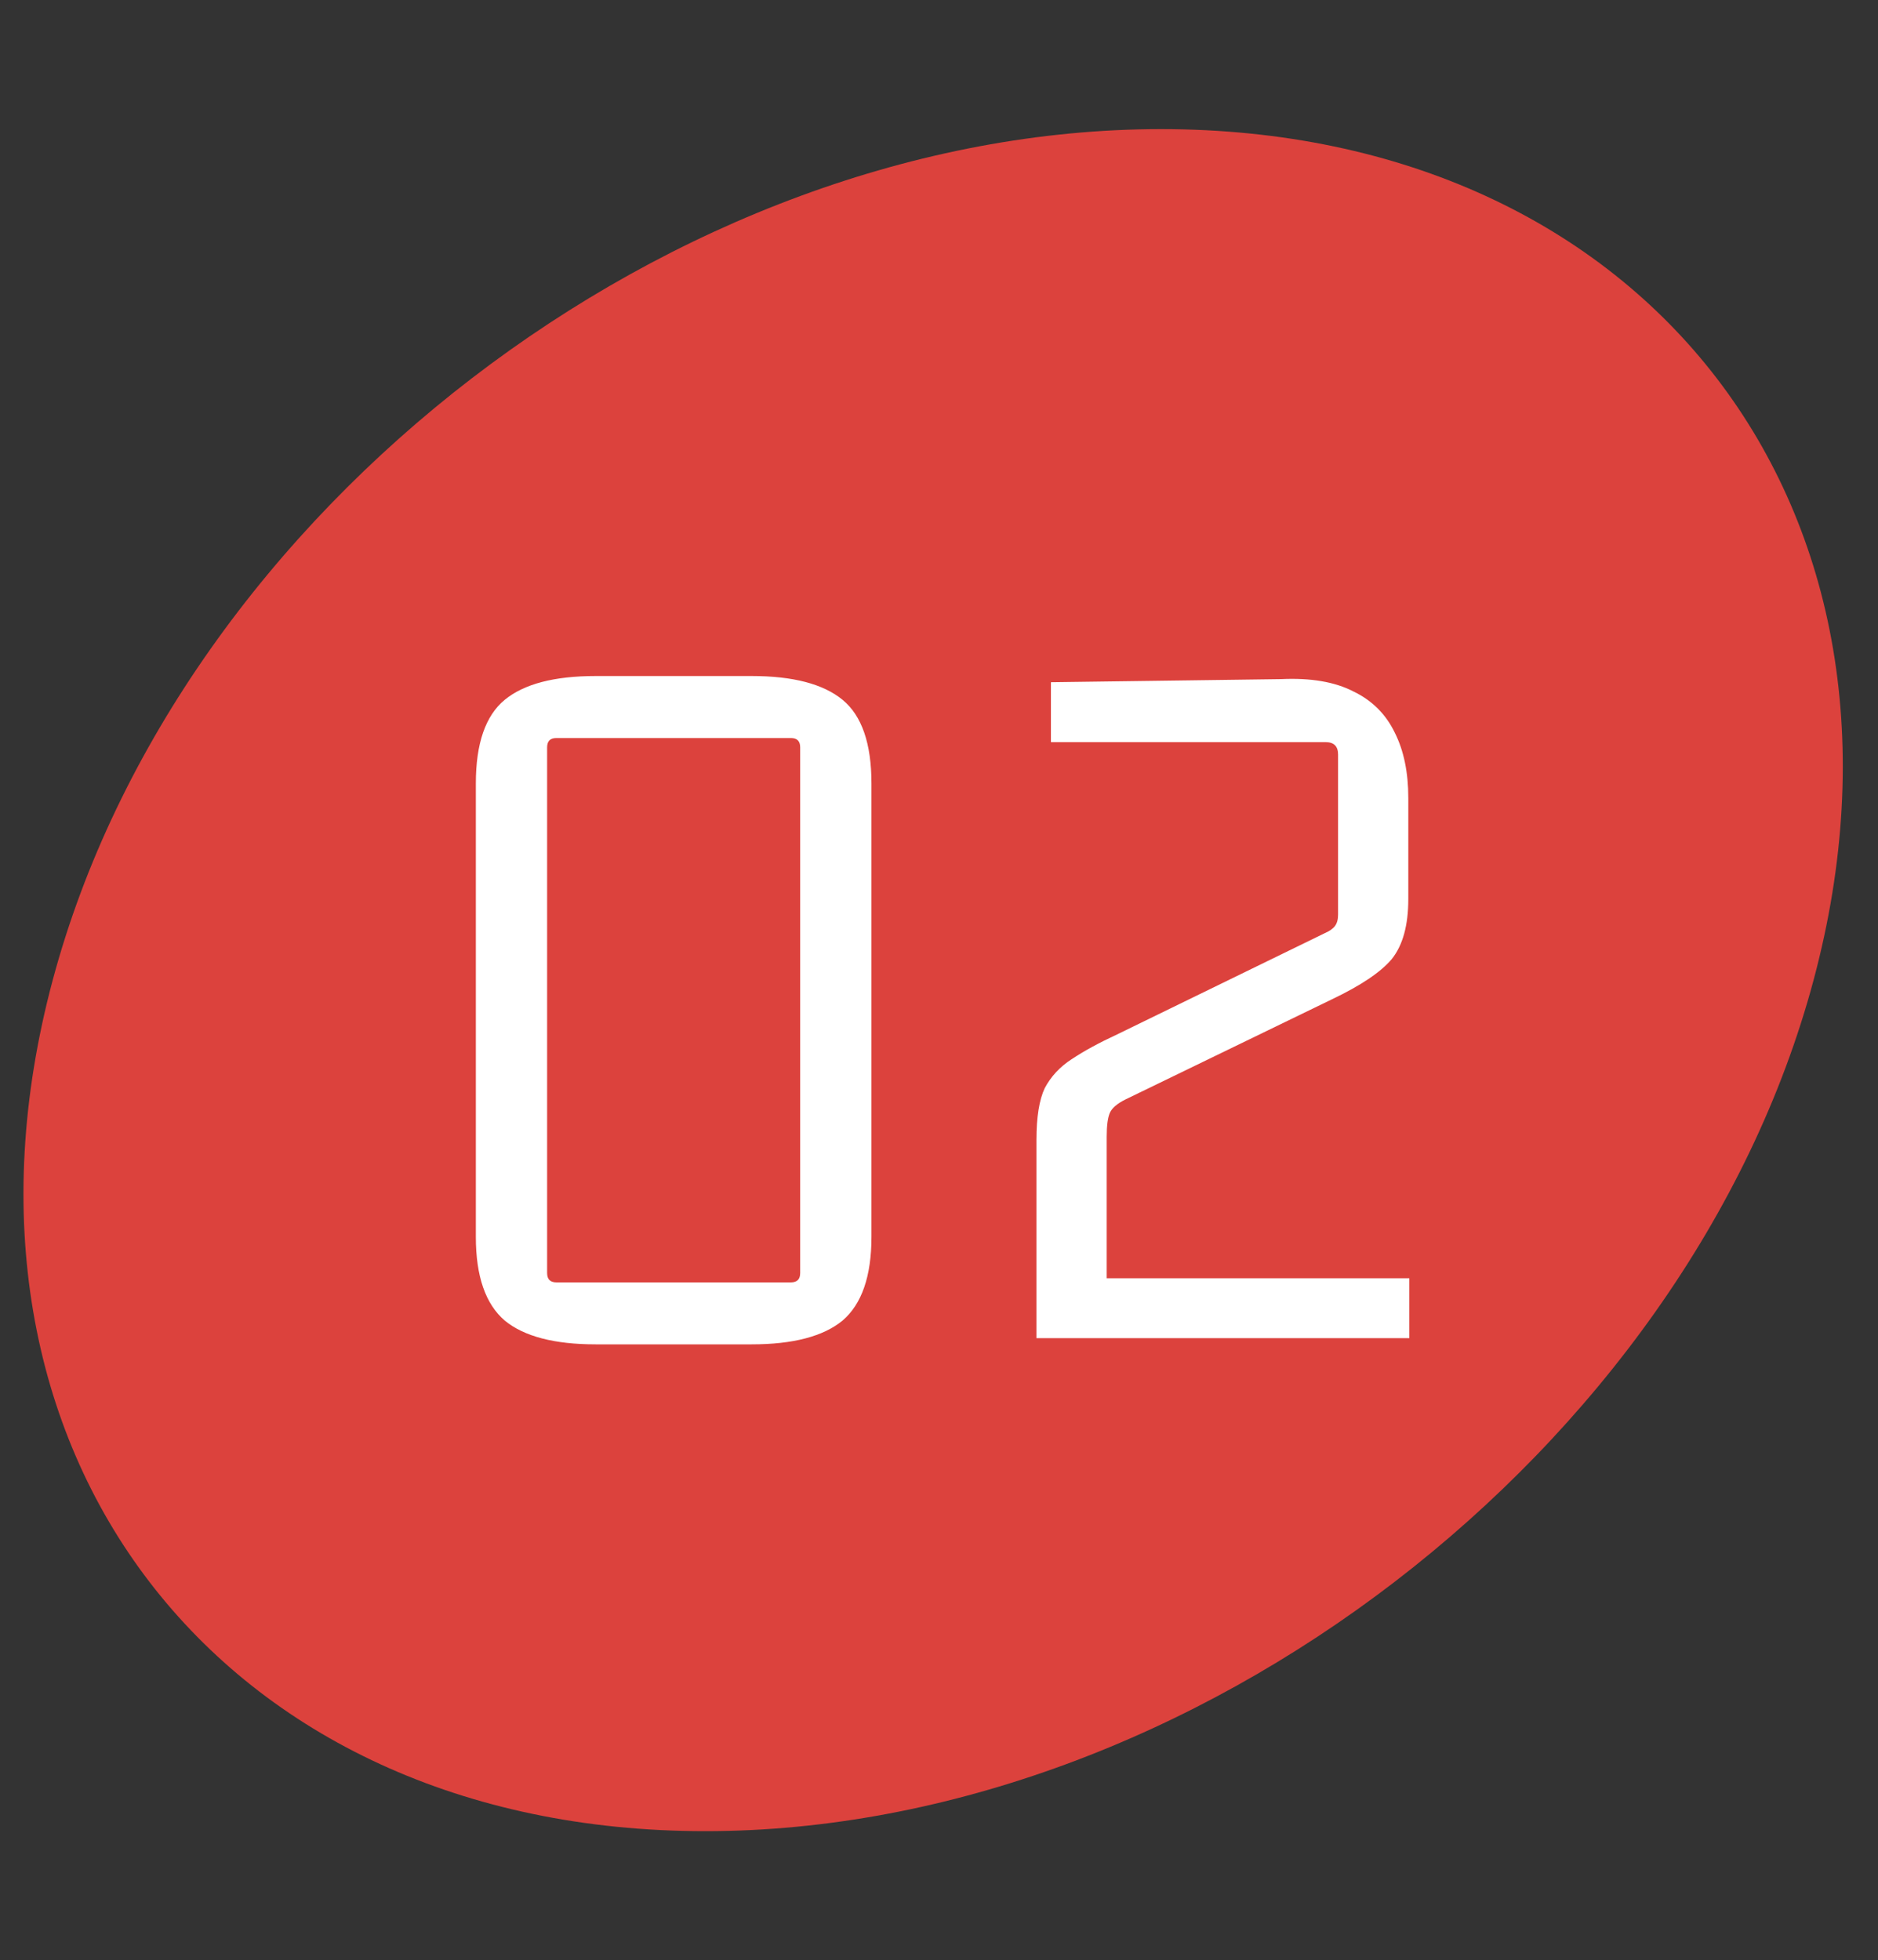
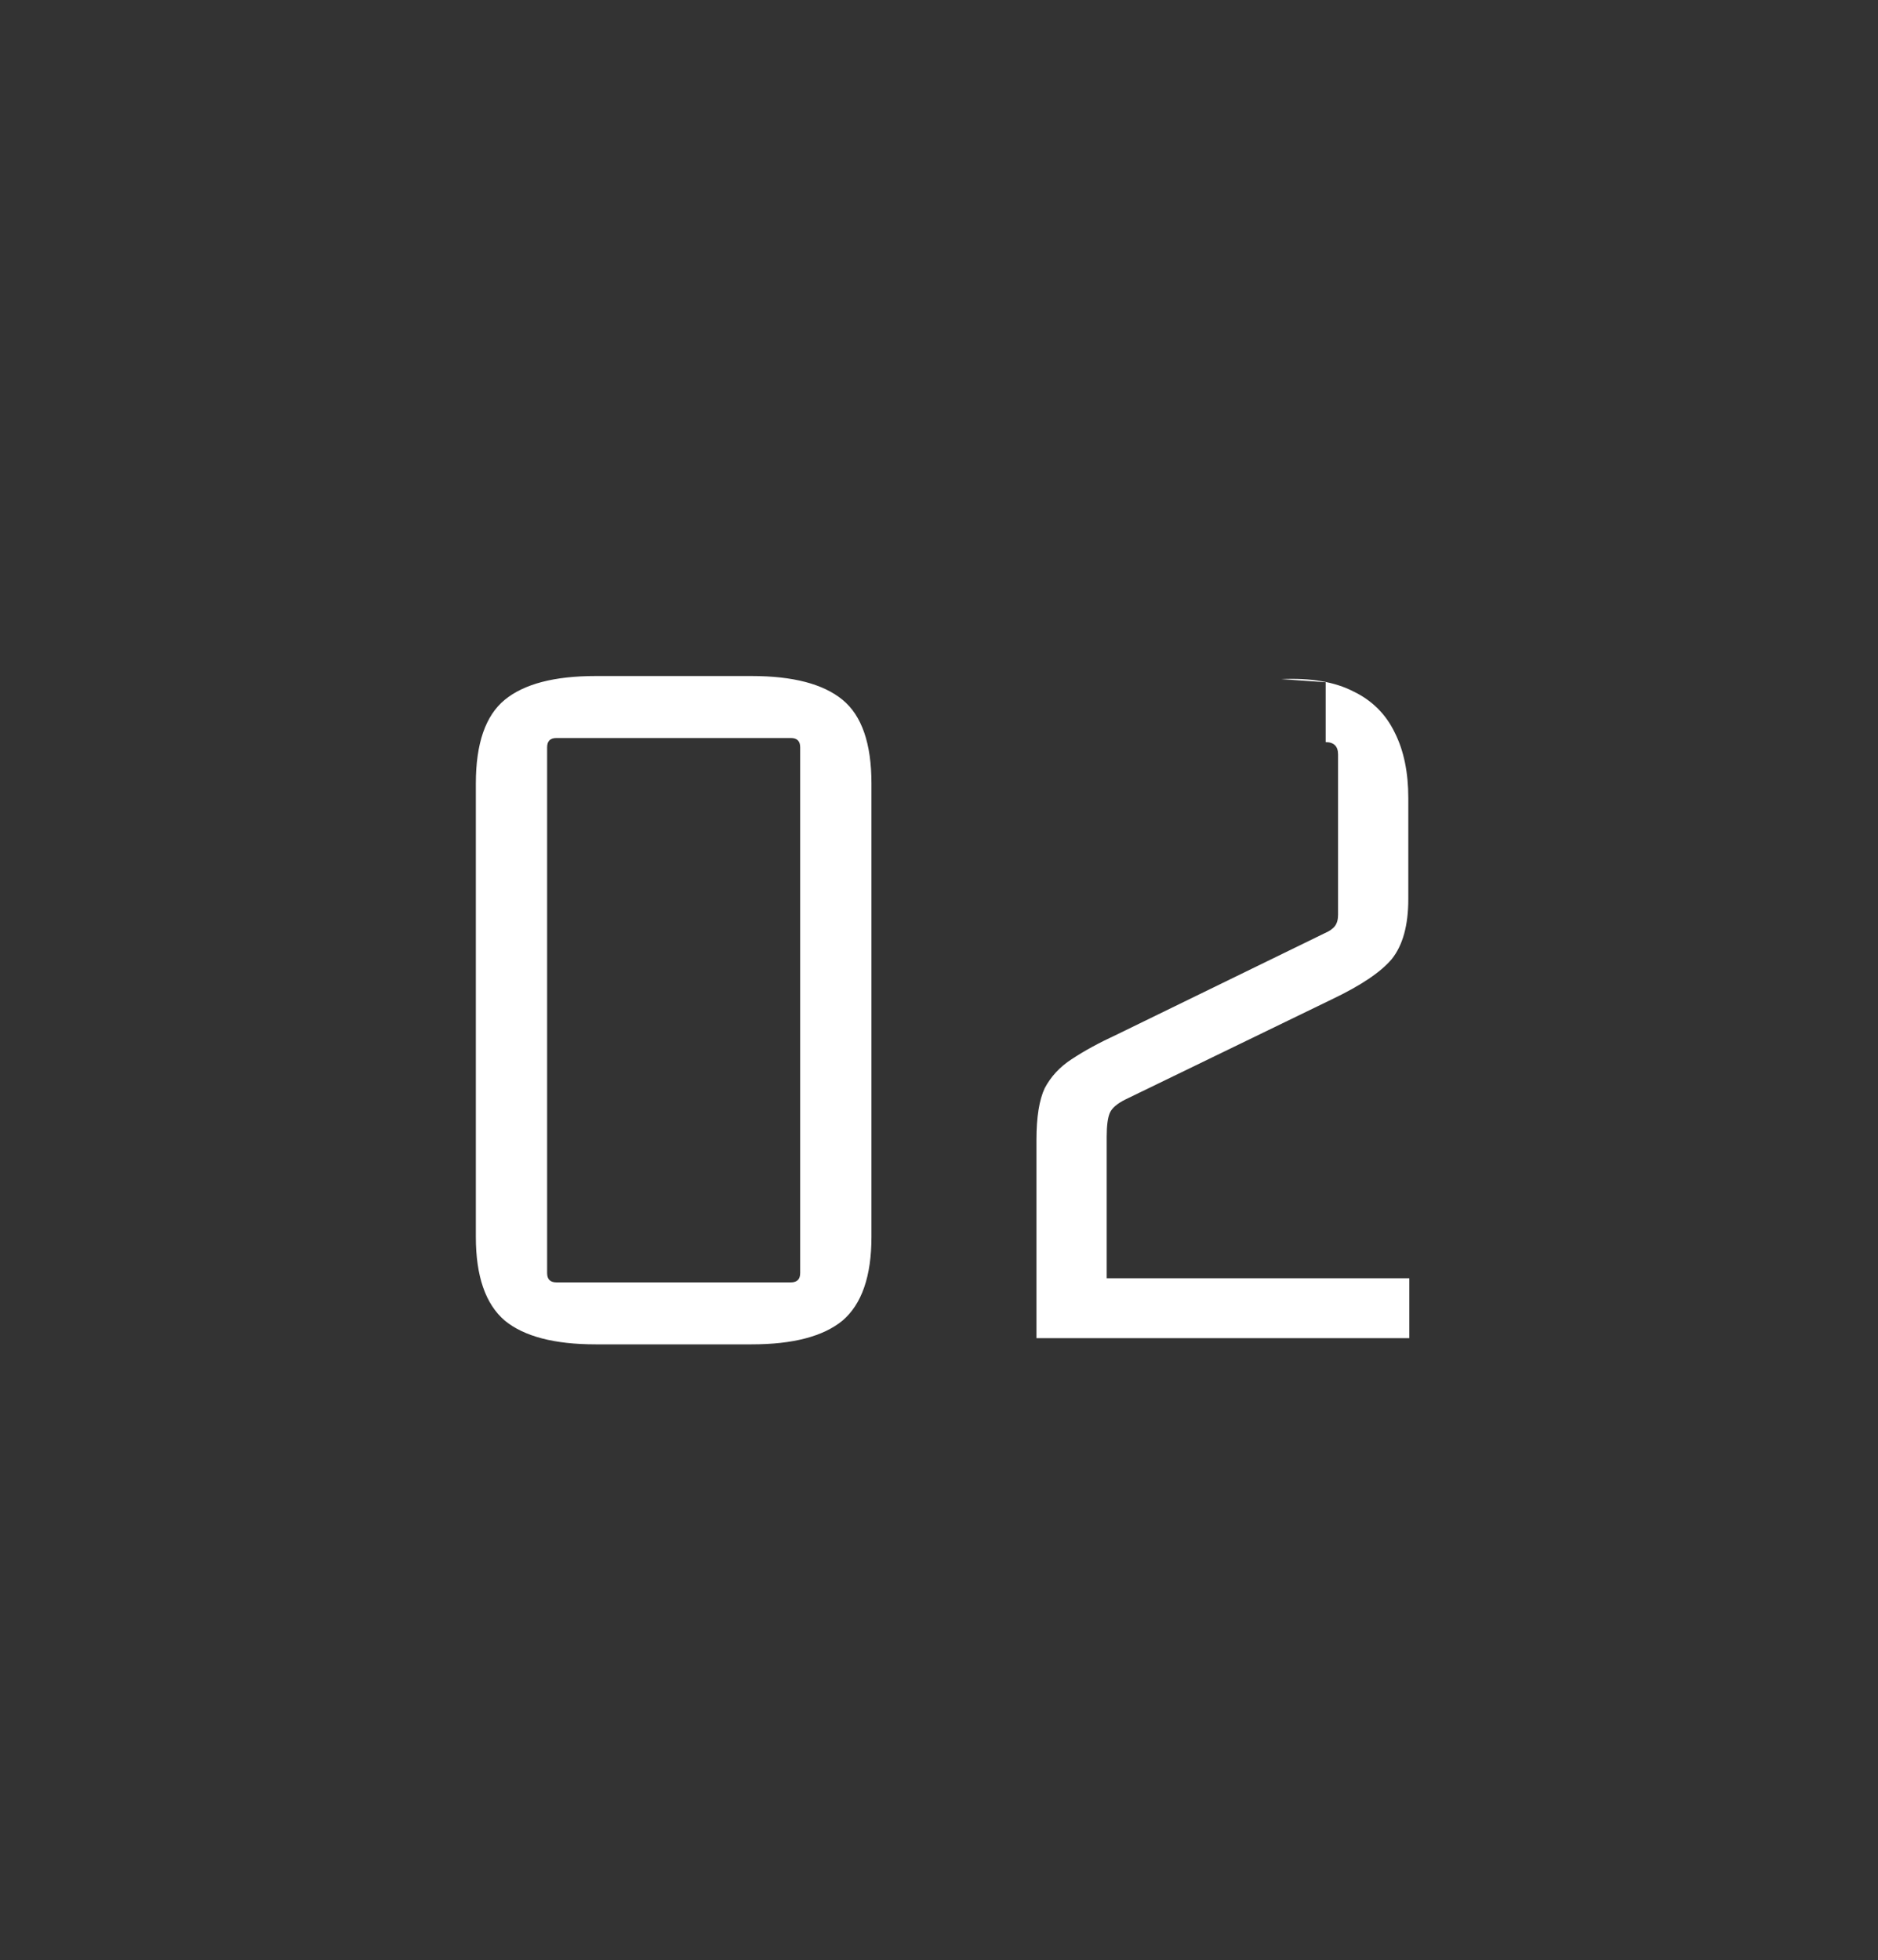
<svg xmlns="http://www.w3.org/2000/svg" width="160" height="167" viewBox="0 0 160 167" fill="none">
  <rect x="0" y="0" width="160" height="167" fill="#333333" stroke="none" />
-   <path d="M154.51 83.5C143.788 123.541 101.513 156 60.086 156C18.659 156 -6.232 123.541 4.49 83.5C15.212 43.459 57.487 11 98.914 11C140.341 11 165.232 43.459 154.51 83.5Z" fill="#DC423D" />
-   <path d="M67.381 62.872H47.405C46.877 62.872 46.613 63.136 46.613 63.664V108.456C46.613 108.984 46.877 109.248 47.405 109.248H67.381C67.909 109.248 68.173 108.984 68.173 108.456V63.664C68.173 63.136 67.909 62.872 67.381 62.872ZM40.541 105.376V66.744C40.541 63.341 41.362 60.965 43.005 59.616C44.648 58.267 47.229 57.592 50.749 57.592H64.037C67.557 57.592 70.138 58.267 71.781 59.616C73.424 60.965 74.245 63.341 74.245 66.744V105.376C74.245 108.72 73.424 111.096 71.781 112.504C70.138 113.853 67.557 114.528 64.037 114.528H50.749C47.229 114.528 44.648 113.853 43.005 112.504C41.362 111.096 40.541 108.72 40.541 105.376ZM88.303 97.104C88.303 95.168 88.538 93.701 89.007 92.704C89.535 91.707 90.298 90.885 91.295 90.24C92.351 89.536 93.642 88.832 95.167 88.128L112.855 79.504C113.266 79.328 113.559 79.123 113.735 78.888C113.911 78.653 113.999 78.331 113.999 77.92V64.28C113.999 63.576 113.647 63.224 112.943 63.224H89.535V58.12L109.159 57.856C111.682 57.739 113.735 58.091 115.319 58.912C116.903 59.675 118.077 60.848 118.839 62.432C119.602 63.957 119.983 65.805 119.983 67.976V76.6C119.983 78.829 119.514 80.531 118.575 81.704C117.637 82.819 115.935 83.963 113.471 85.136L95.871 93.672C95.167 94.024 94.727 94.405 94.551 94.816C94.375 95.227 94.287 95.901 94.287 96.84V108.896H120.071V114H88.303V97.104Z" fill="white" />
+   <path d="M67.381 62.872H47.405C46.877 62.872 46.613 63.136 46.613 63.664V108.456C46.613 108.984 46.877 109.248 47.405 109.248H67.381C67.909 109.248 68.173 108.984 68.173 108.456V63.664C68.173 63.136 67.909 62.872 67.381 62.872ZM40.541 105.376V66.744C40.541 63.341 41.362 60.965 43.005 59.616C44.648 58.267 47.229 57.592 50.749 57.592H64.037C67.557 57.592 70.138 58.267 71.781 59.616C73.424 60.965 74.245 63.341 74.245 66.744V105.376C74.245 108.72 73.424 111.096 71.781 112.504C70.138 113.853 67.557 114.528 64.037 114.528H50.749C47.229 114.528 44.648 113.853 43.005 112.504C41.362 111.096 40.541 108.72 40.541 105.376ZM88.303 97.104C88.303 95.168 88.538 93.701 89.007 92.704C89.535 91.707 90.298 90.885 91.295 90.24C92.351 89.536 93.642 88.832 95.167 88.128L112.855 79.504C113.266 79.328 113.559 79.123 113.735 78.888C113.911 78.653 113.999 78.331 113.999 77.92V64.28C113.999 63.576 113.647 63.224 112.943 63.224V58.12L109.159 57.856C111.682 57.739 113.735 58.091 115.319 58.912C116.903 59.675 118.077 60.848 118.839 62.432C119.602 63.957 119.983 65.805 119.983 67.976V76.6C119.983 78.829 119.514 80.531 118.575 81.704C117.637 82.819 115.935 83.963 113.471 85.136L95.871 93.672C95.167 94.024 94.727 94.405 94.551 94.816C94.375 95.227 94.287 95.901 94.287 96.84V108.896H120.071V114H88.303V97.104Z" fill="white" />
</svg>